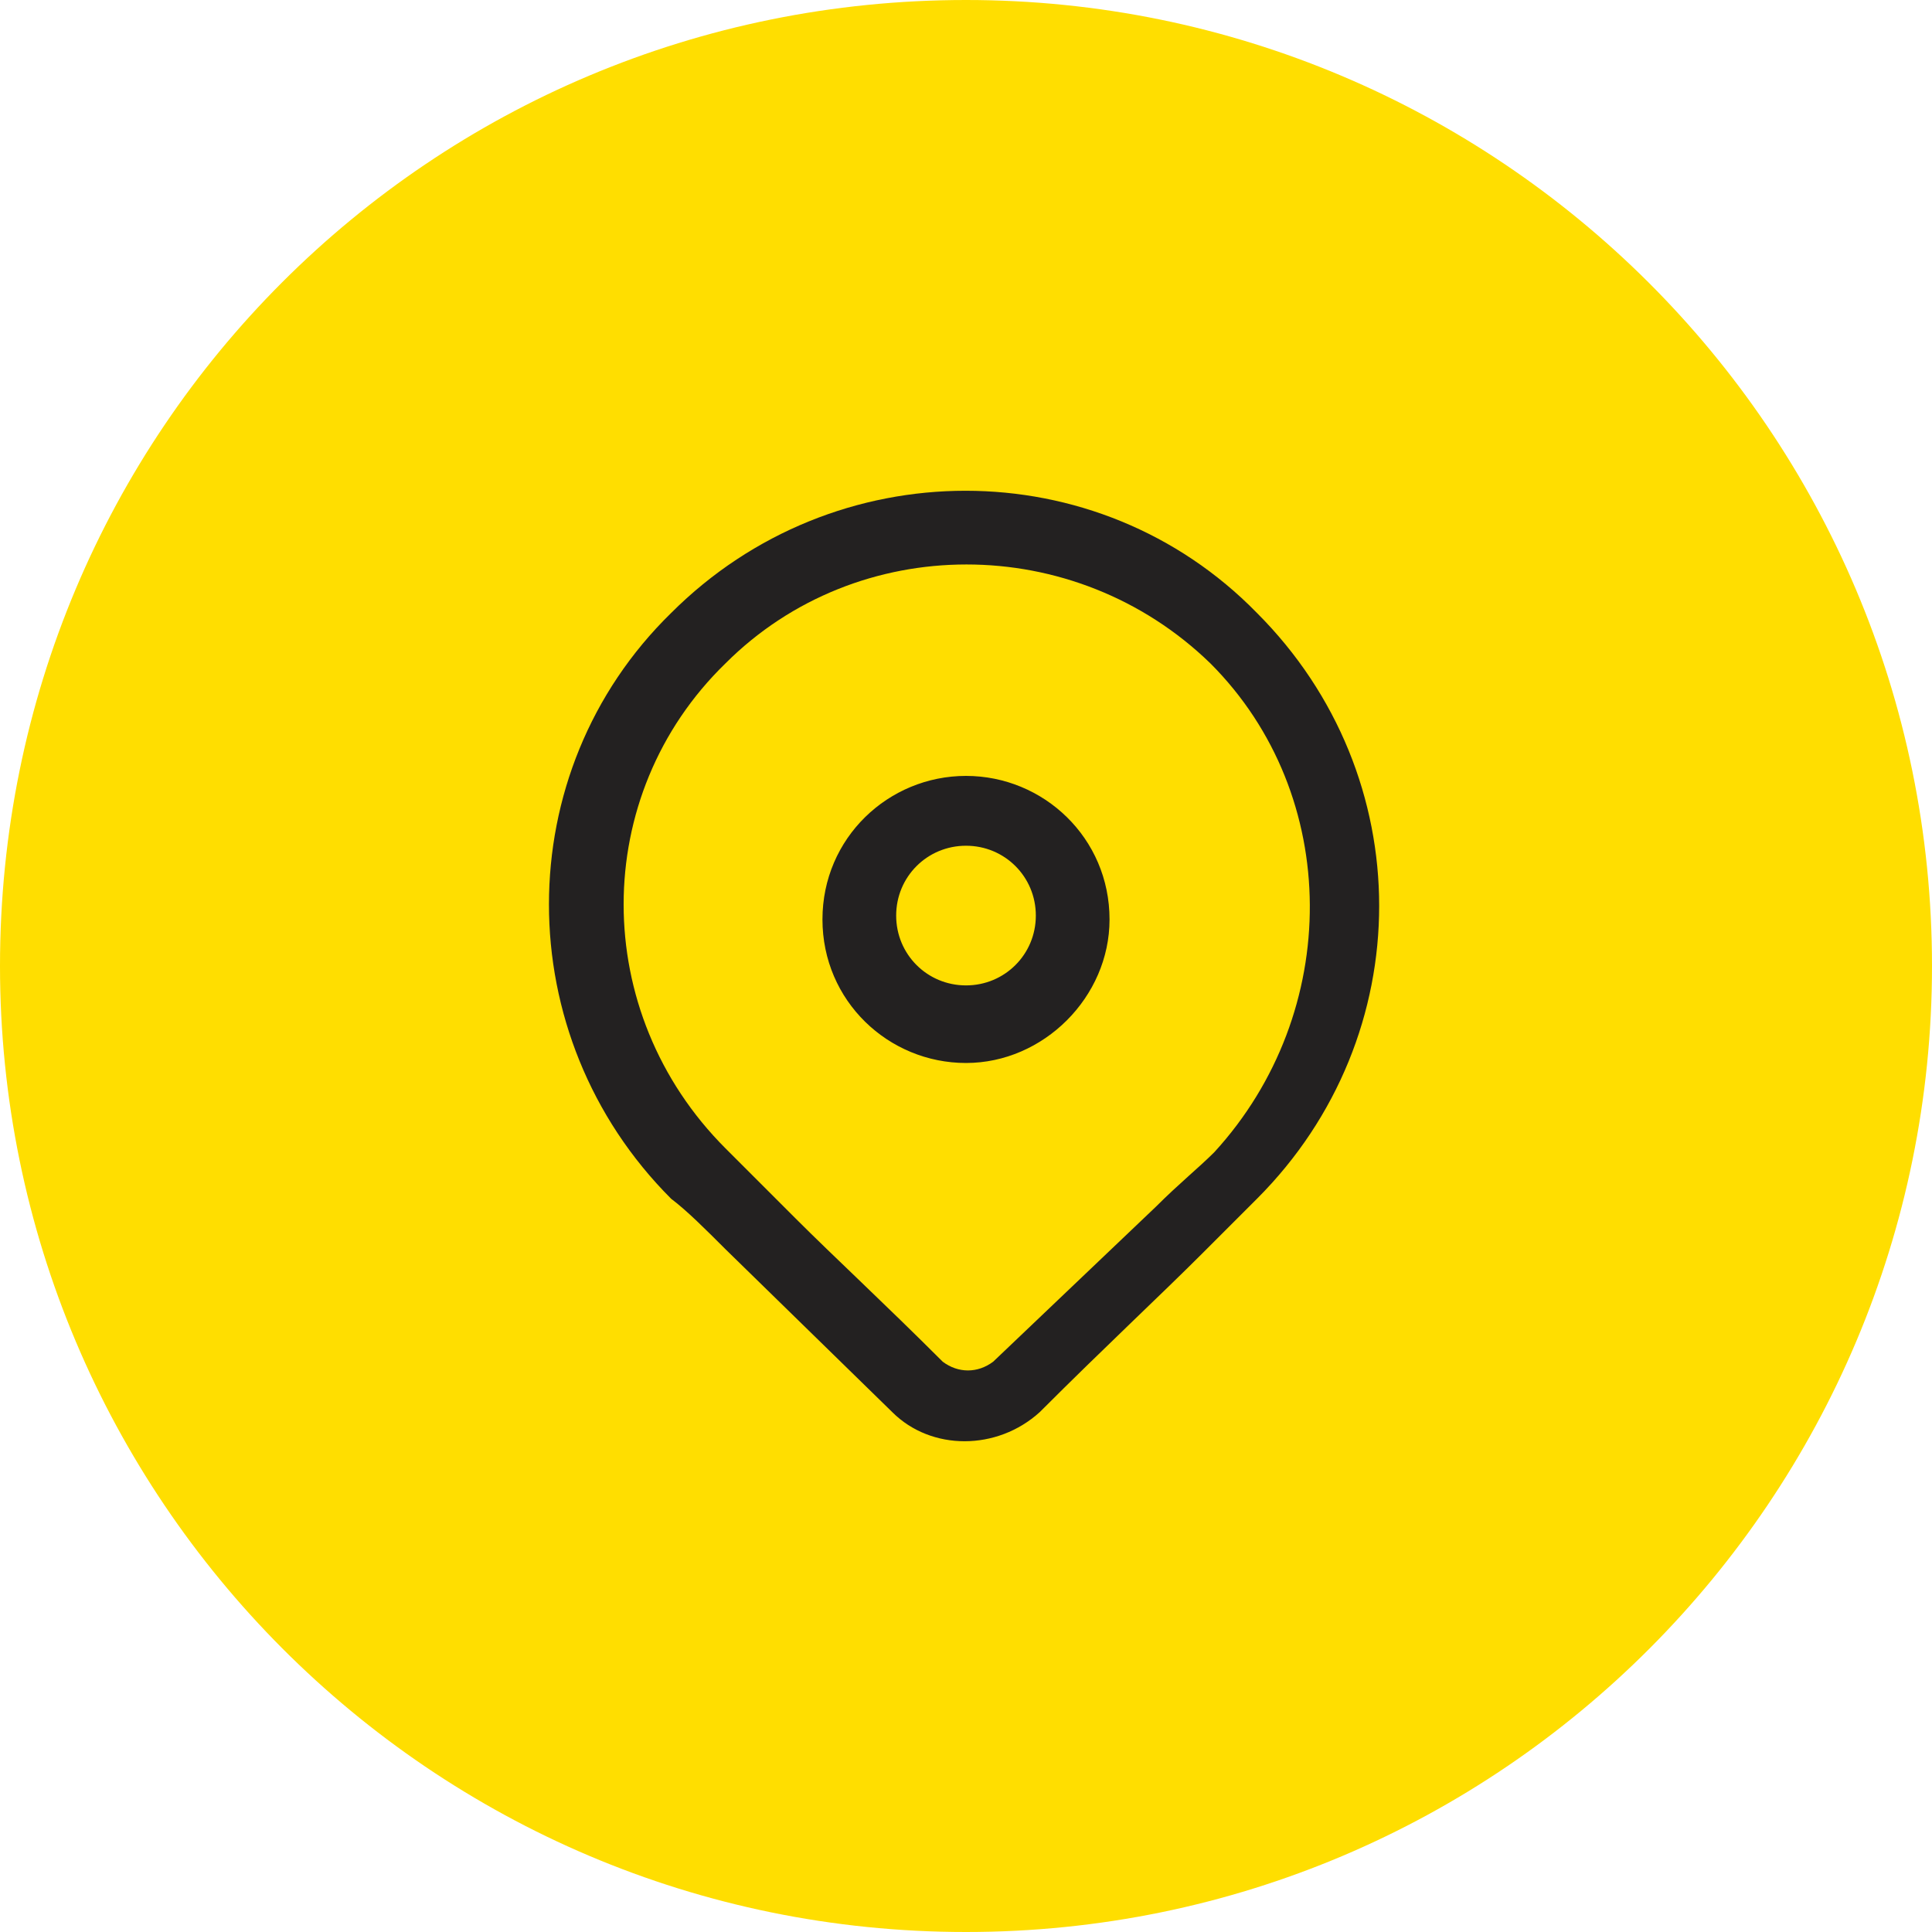
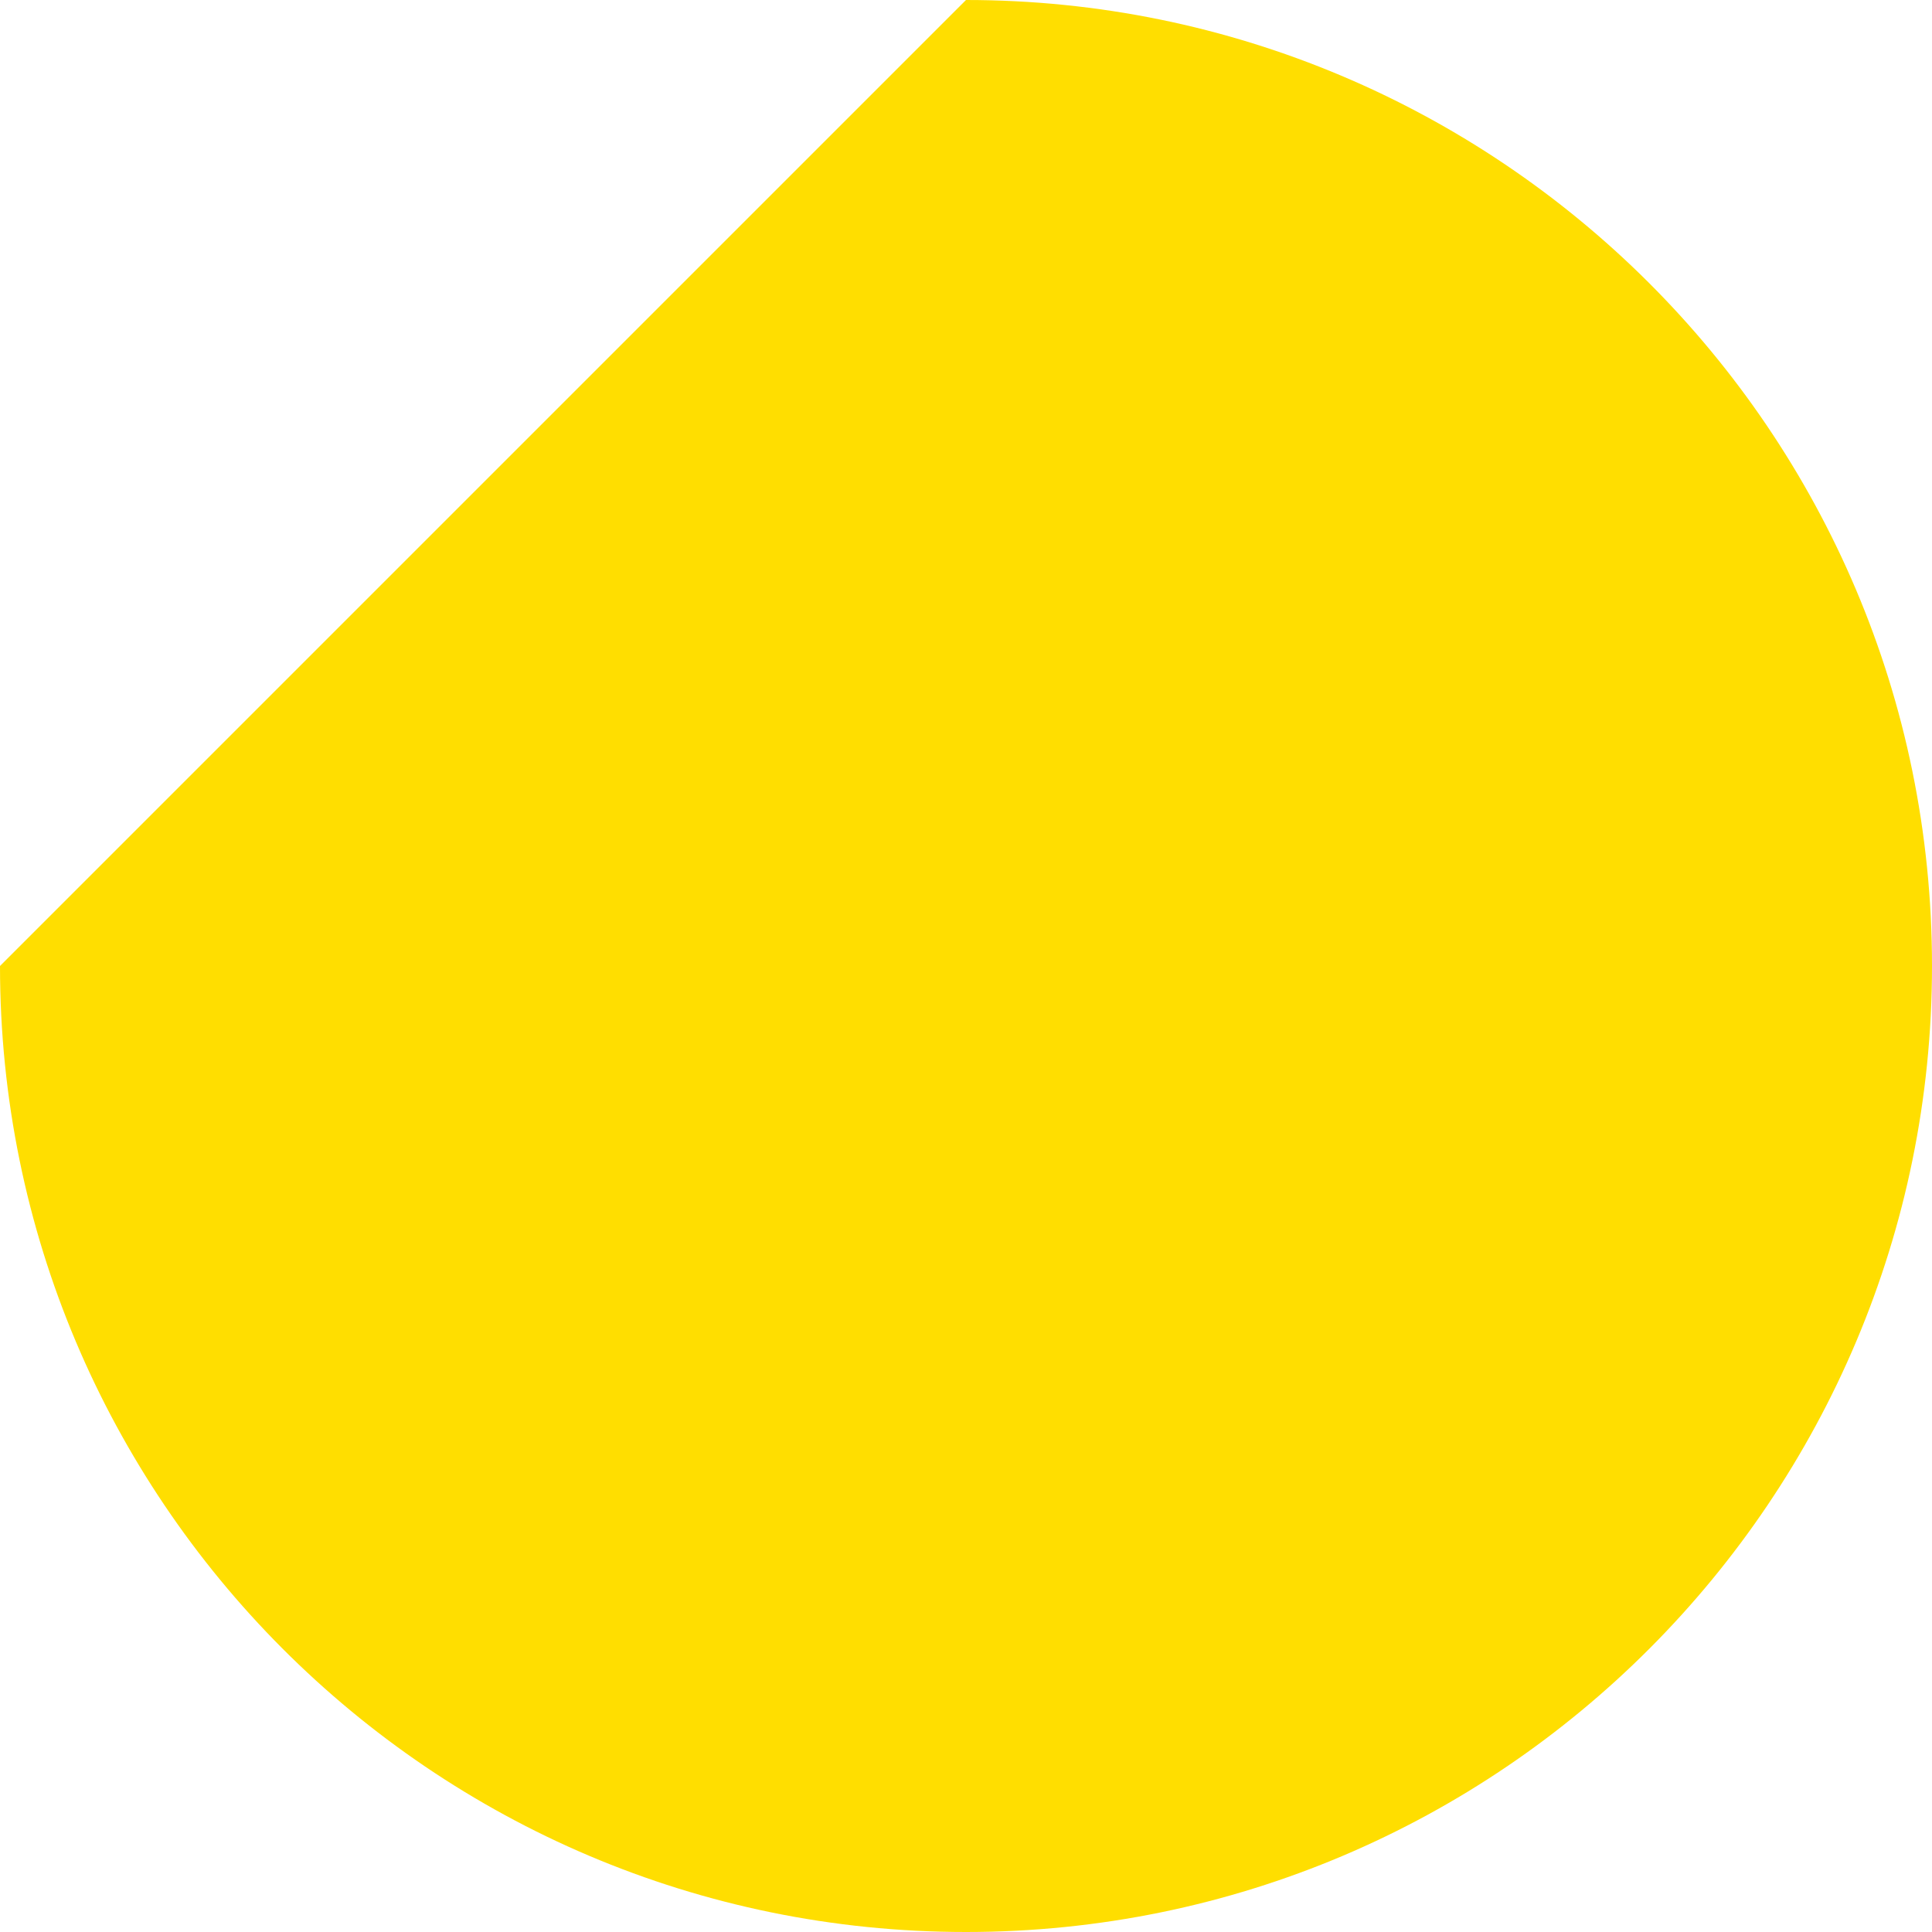
<svg xmlns="http://www.w3.org/2000/svg" version="1.1" id="Слой_1" x="0px" y="0px" viewBox="0 0 49.8 49.8" style="enable-background:new 0 0 49.8 49.8;" xml:space="preserve">
  <style type="text/css"> .st0{fill-rule:evenodd;clip-rule:evenodd;fill:#FFDE00;} .st1{fill:#232121;} </style>
-   <path class="st0" d="M24.9,0c13.7,0,24.9,11.1,24.9,24.9c0,13.7-11.1,24.9-24.9,24.9S0,38.6,0,24.9C0,11.1,11.1,0,24.9,0z" />
-   <path class="st1" d="M17.3,15.8c4.2-4.2,11-4.2,15.1,0c4.2,4.2,4.2,10.9,0,15.1L31,32.3c-1.1,1.1-2.5,2.4-4.2,4.1 c-1.1,1-2.8,1-3.8,0l-4.3-4.2c-0.5-0.5-1-1-1.4-1.3C13.1,26.7,13.1,19.9,17.3,15.8z M31.2,17.1c-3.5-3.4-9.1-3.4-12.5,0 c-3.5,3.4-3.5,9,0,12.5l1.8,1.8c1,1,2.3,2.2,3.8,3.7c0.4,0.3,0.9,0.3,1.3,0l4.2-4c0.6-0.6,1.1-1,1.5-1.4 C34.6,26.1,34.6,20.5,31.2,17.1z M24.9,20c2,0,3.7,1.6,3.7,3.7c0,2-1.7,3.7-3.7,3.7s-3.7-1.6-3.7-3.7C21.2,21.6,22.9,20,24.9,20z M24.9,21.8c-1,0-1.8,0.8-1.8,1.8c0,1,0.8,1.8,1.8,1.8s1.8-0.8,1.8-1.8C26.7,22.6,25.9,21.8,24.9,21.8z" />
+   <path class="st0" d="M24.9,0c13.7,0,24.9,11.1,24.9,24.9c0,13.7-11.1,24.9-24.9,24.9S0,38.6,0,24.9z" />
</svg>